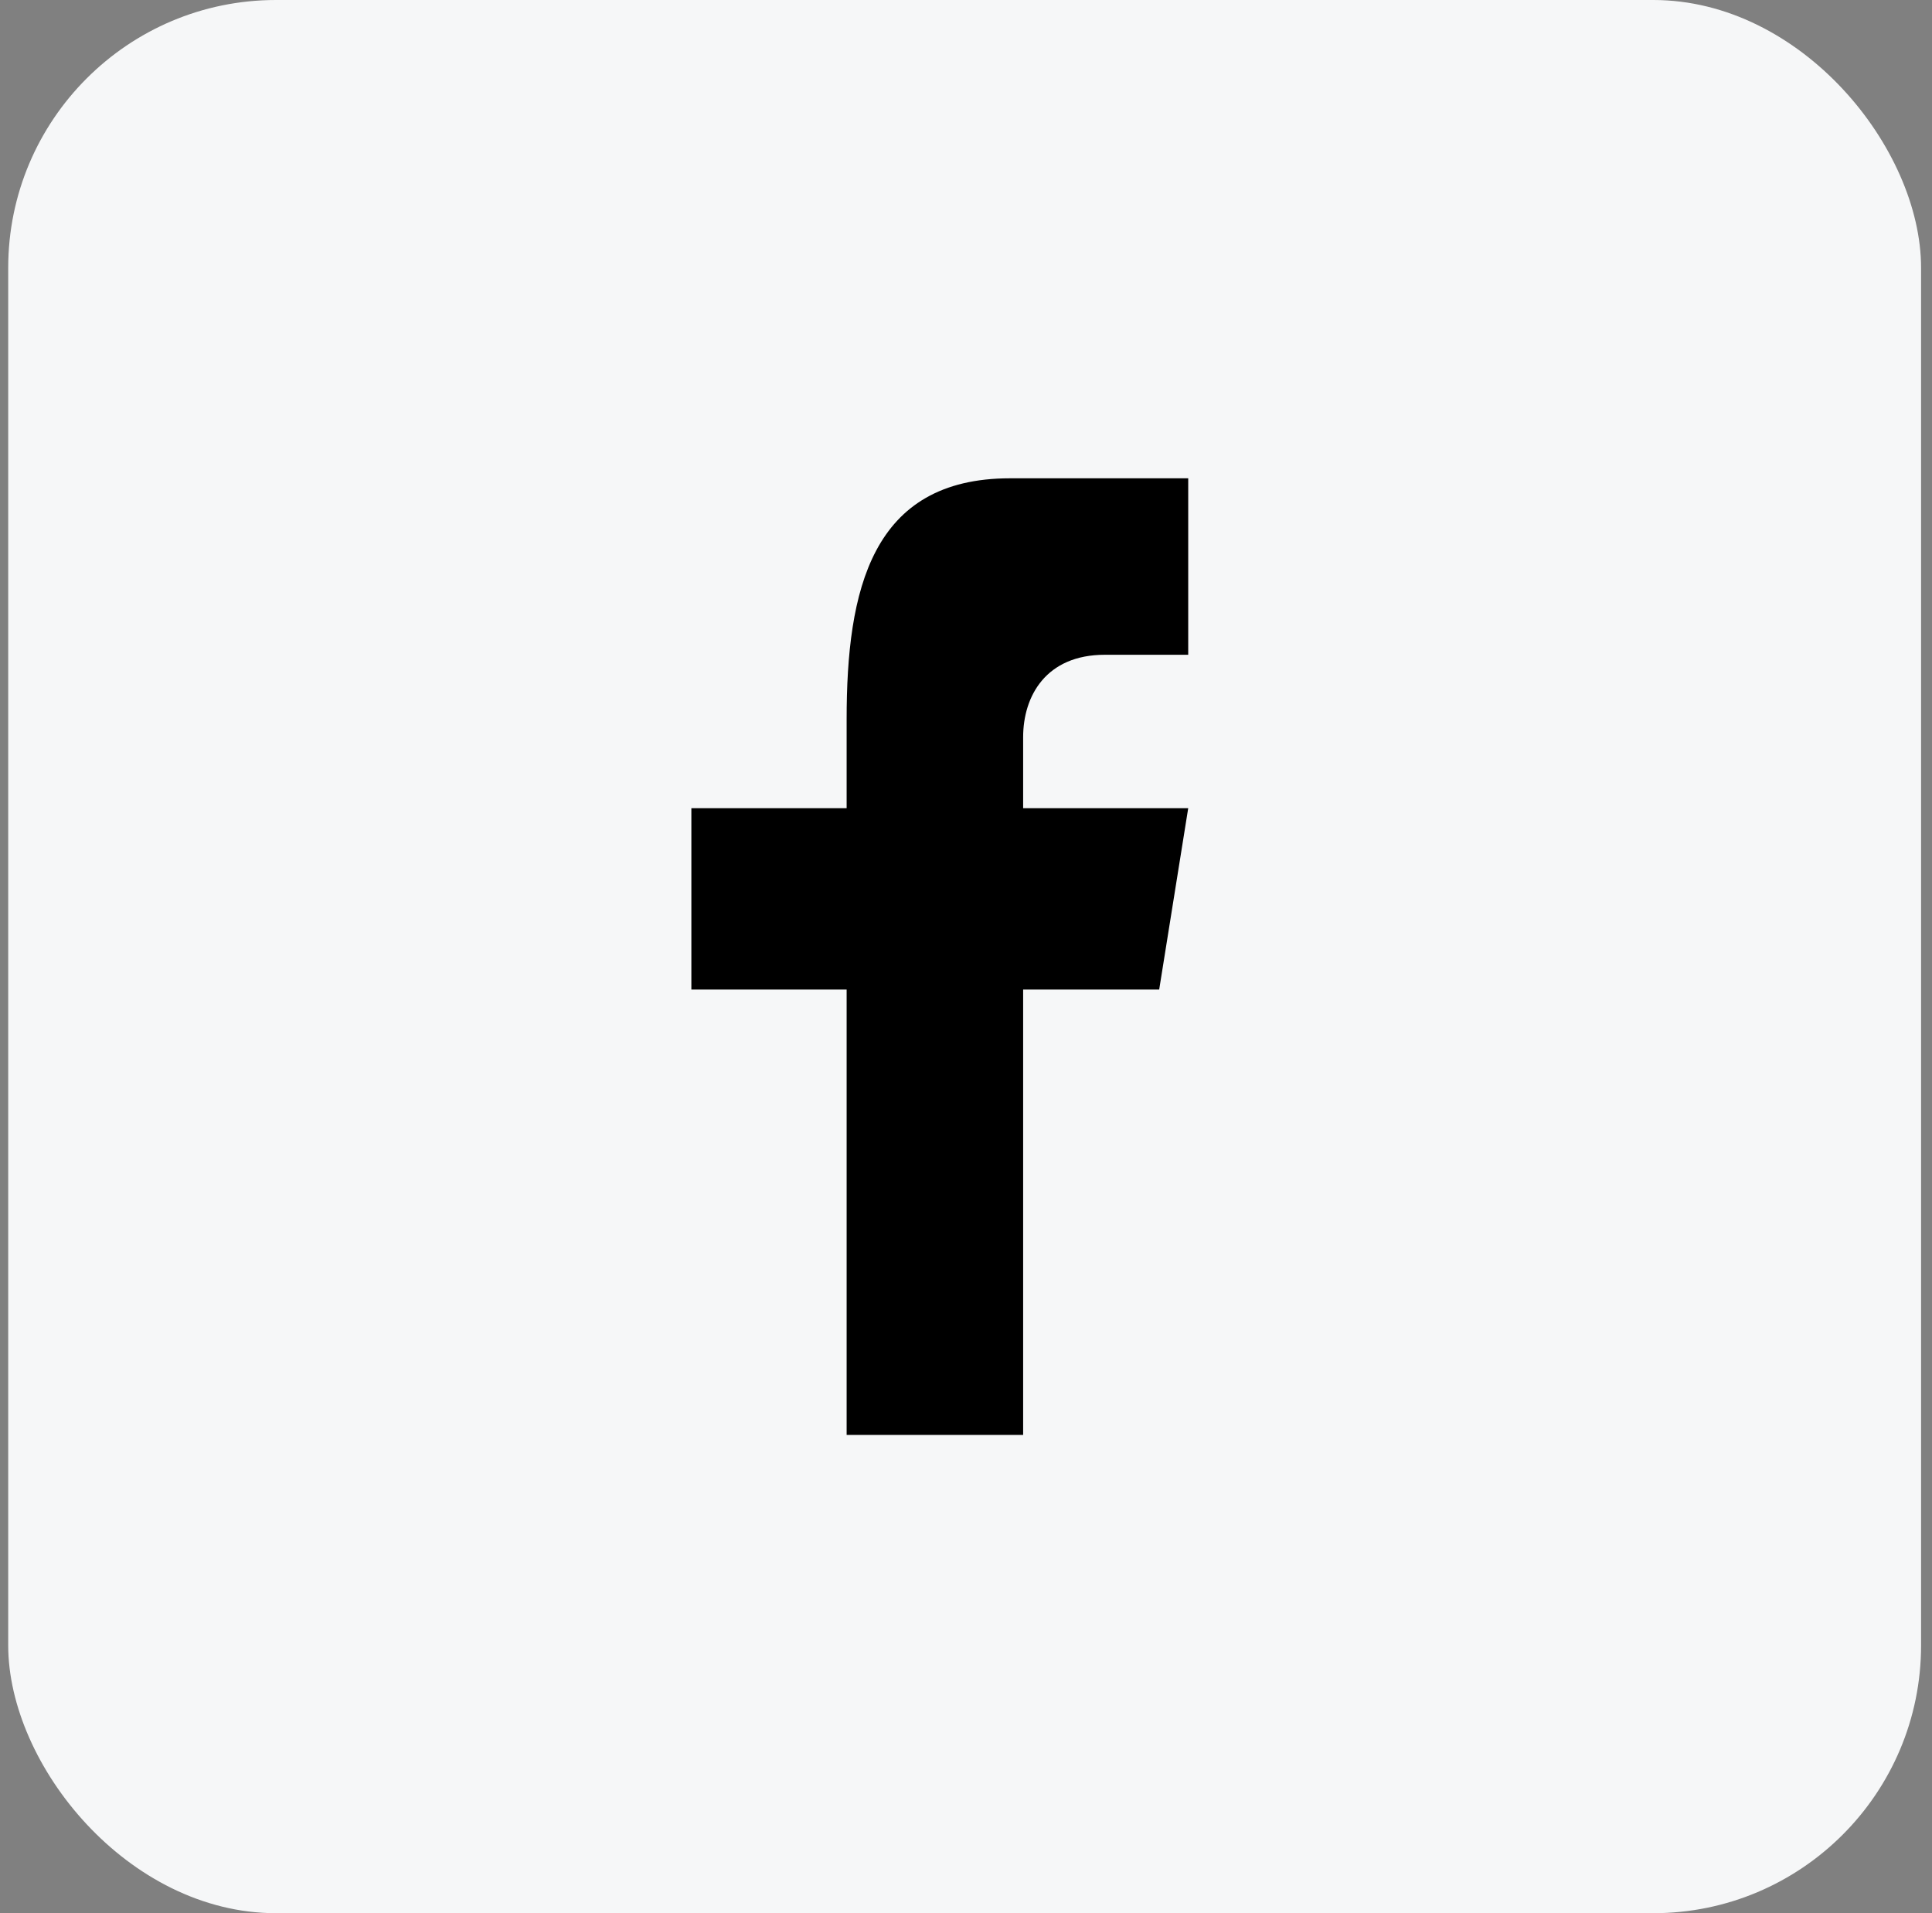
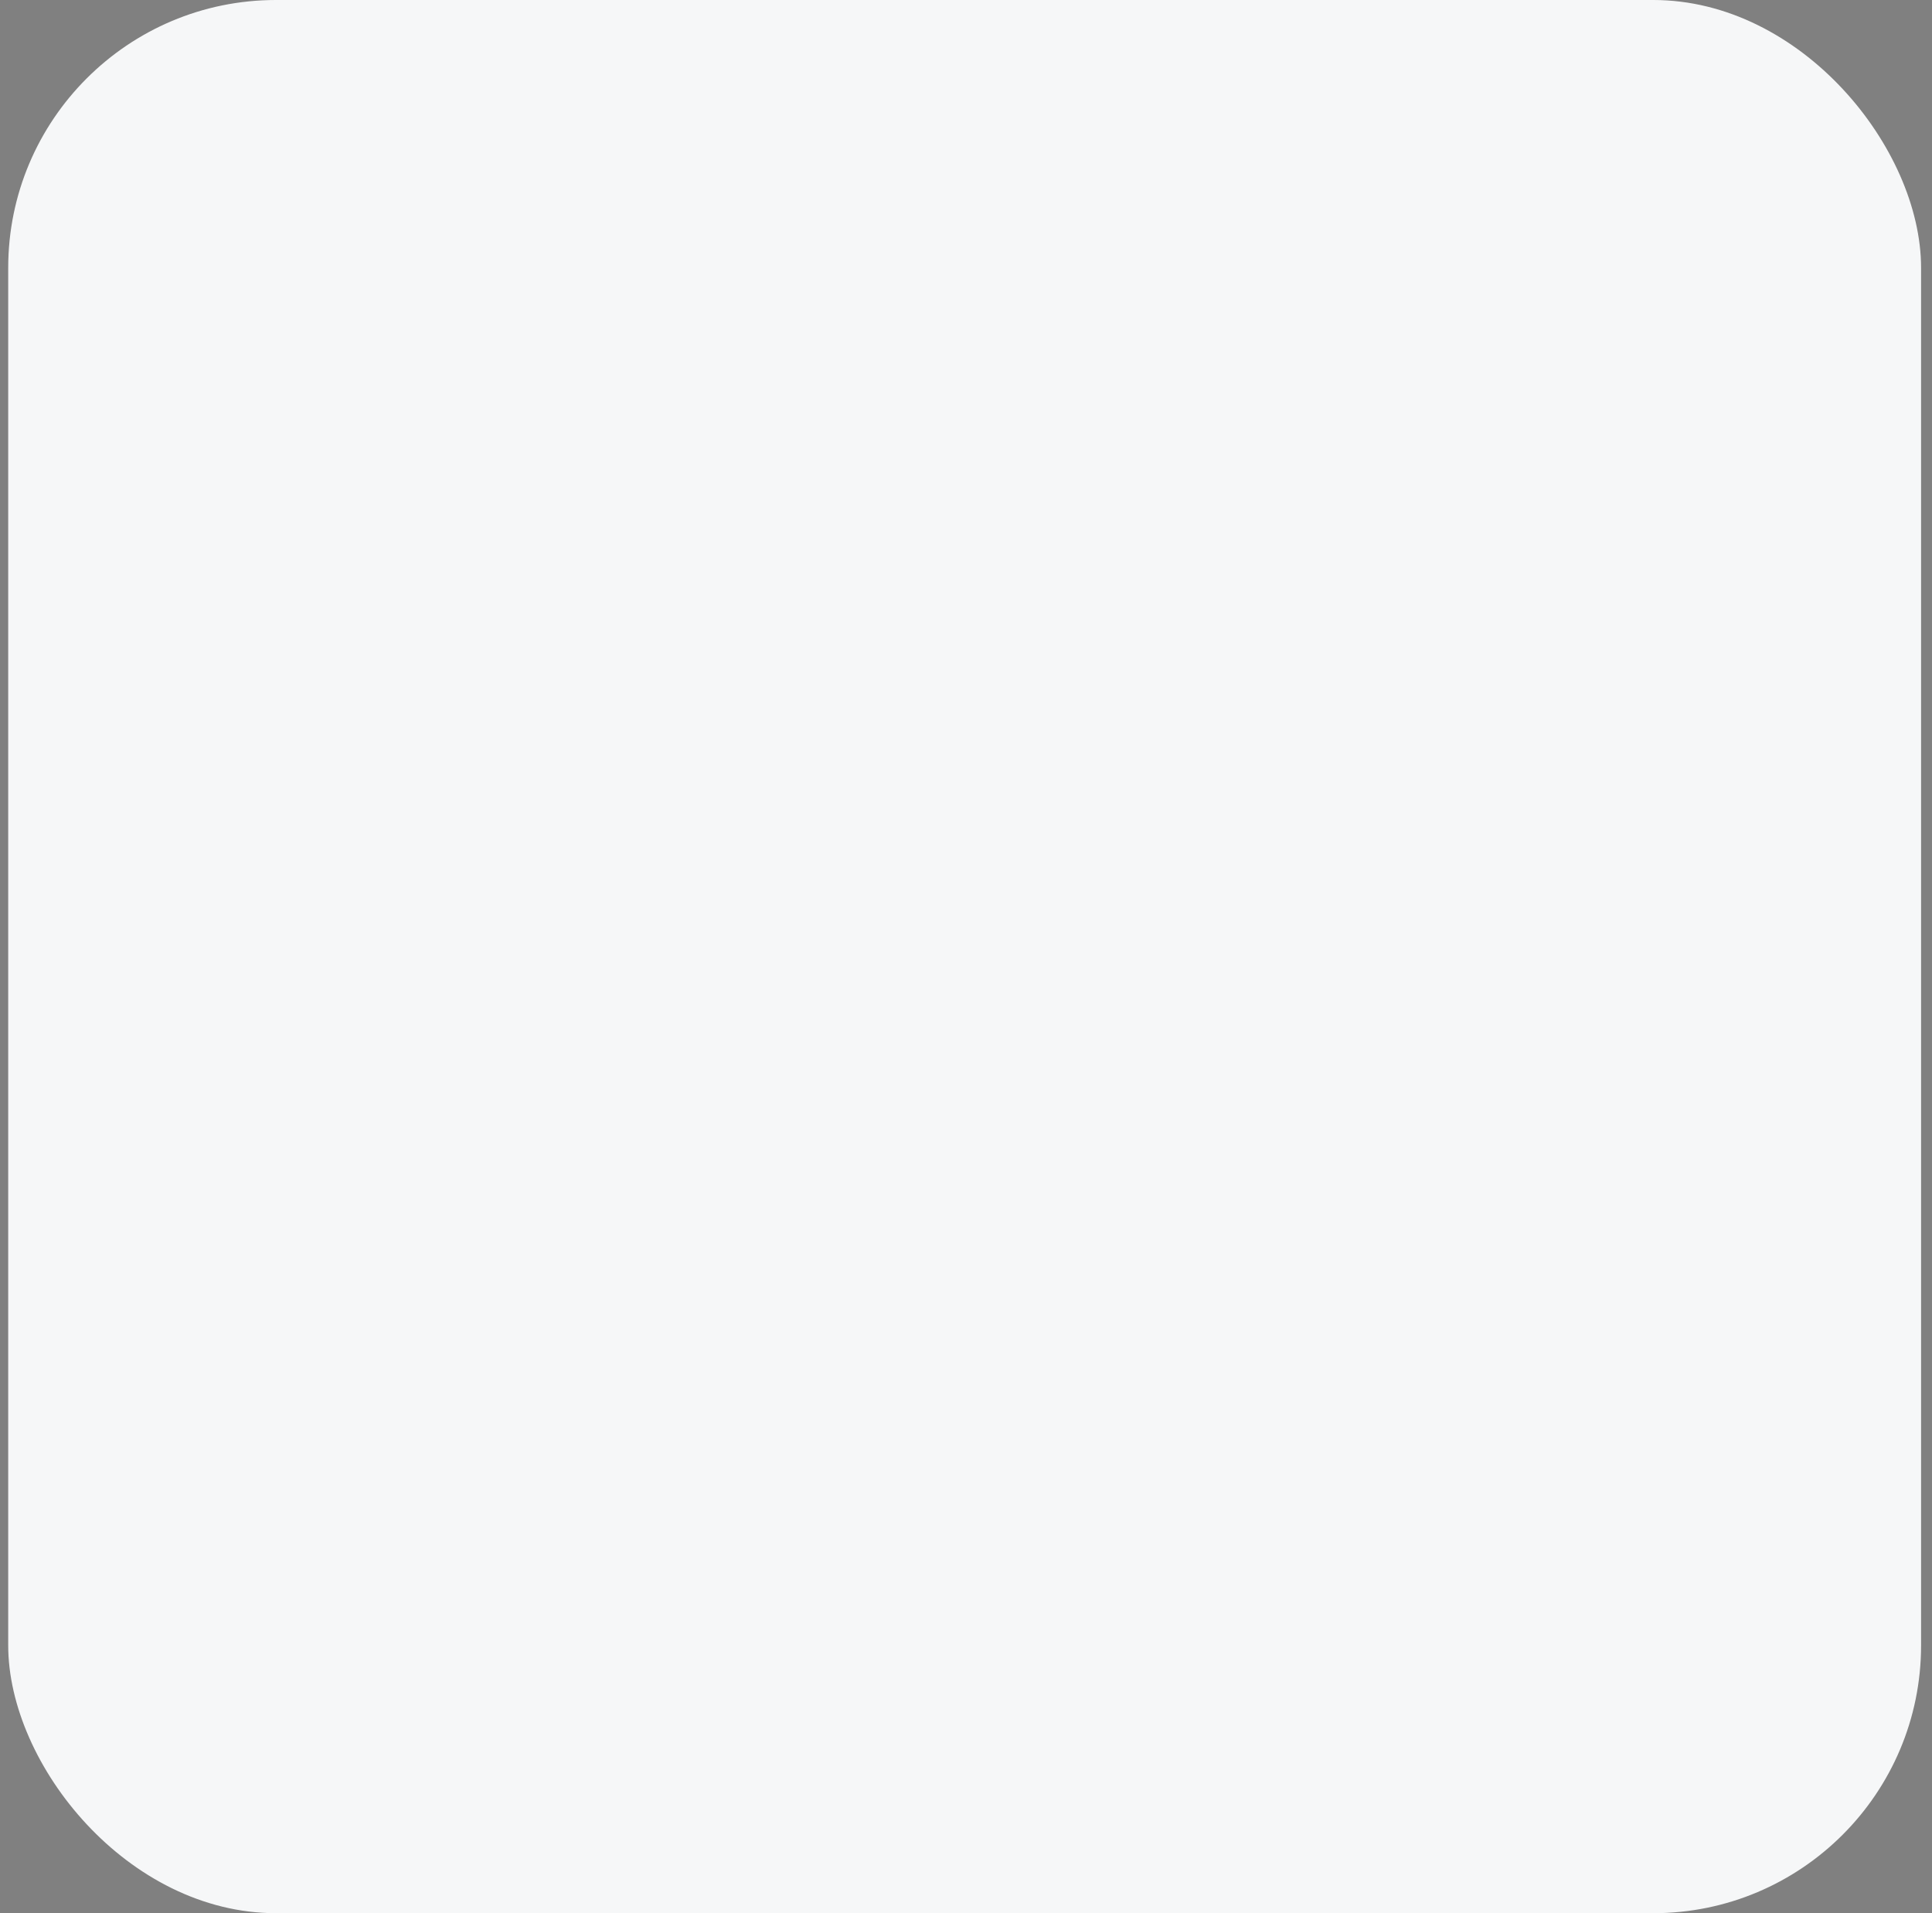
<svg xmlns="http://www.w3.org/2000/svg" width="101px" height="100px" viewBox="0 0 101 100" version="1.1">
  <rect x="0" y="0" width="101" height="100" fill="#808080" stroke="none" />
  <g stroke="none" stroke-width="1" fill="none" fill-rule="evenodd">
    <g id="facebook_logo_default-" transform="translate(0.429, 0)">
      <rect fill="#F6F7F8" x="0" y="0" width="100" height="100" rx="14" />
      <g id="facebook" transform="translate(35.714, 25)" fill="#000000" fill-rule="nonzero">
        <g>
-           <path d="M0,26.724 L0,17.241 L8.117,17.241 L8.117,12.586 C8.117,5.862 9.398,0 16.661,0 L25.974,0 L25.974,9.224 L21.617,9.224 C18.541,9.224 17.344,11.379 17.344,13.534 L17.344,17.241 L25.974,17.241 L24.456,26.724 L17.344,26.724 L17.344,50 L8.117,50 L8.117,26.724 L0,26.724 Z" />
-         </g>
+           </g>
      </g>
    </g>
  </g>
</svg>